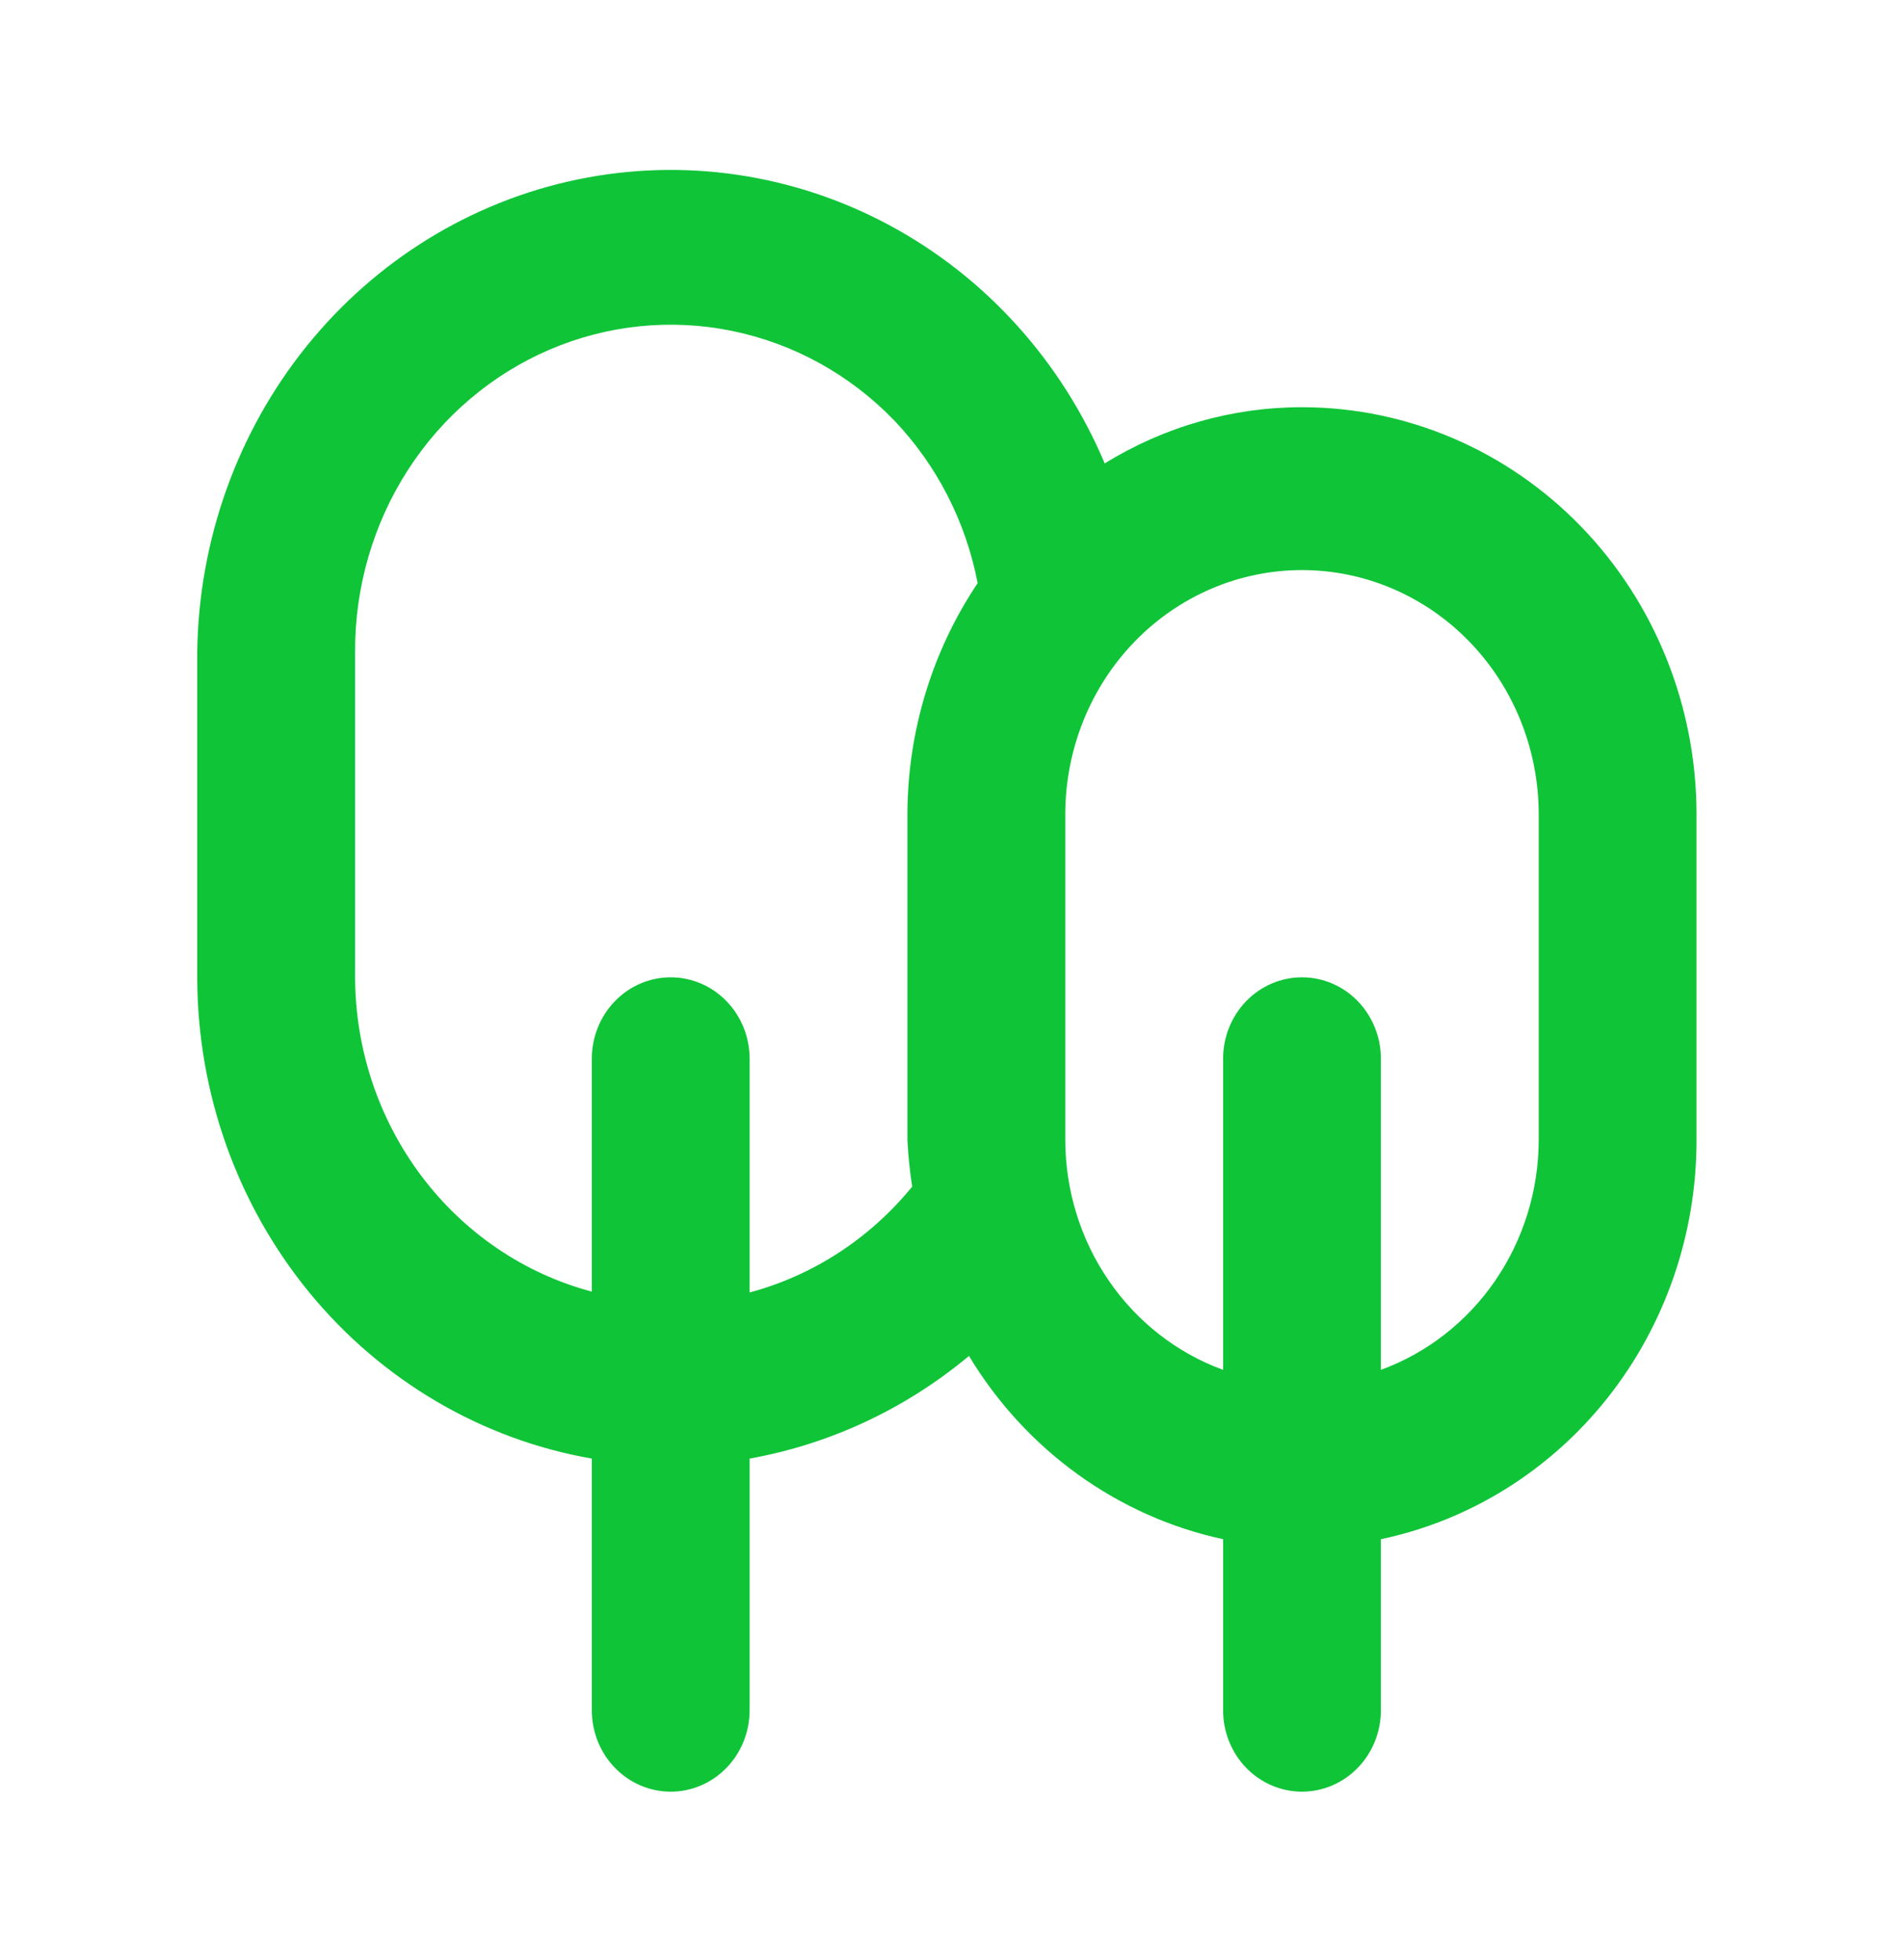
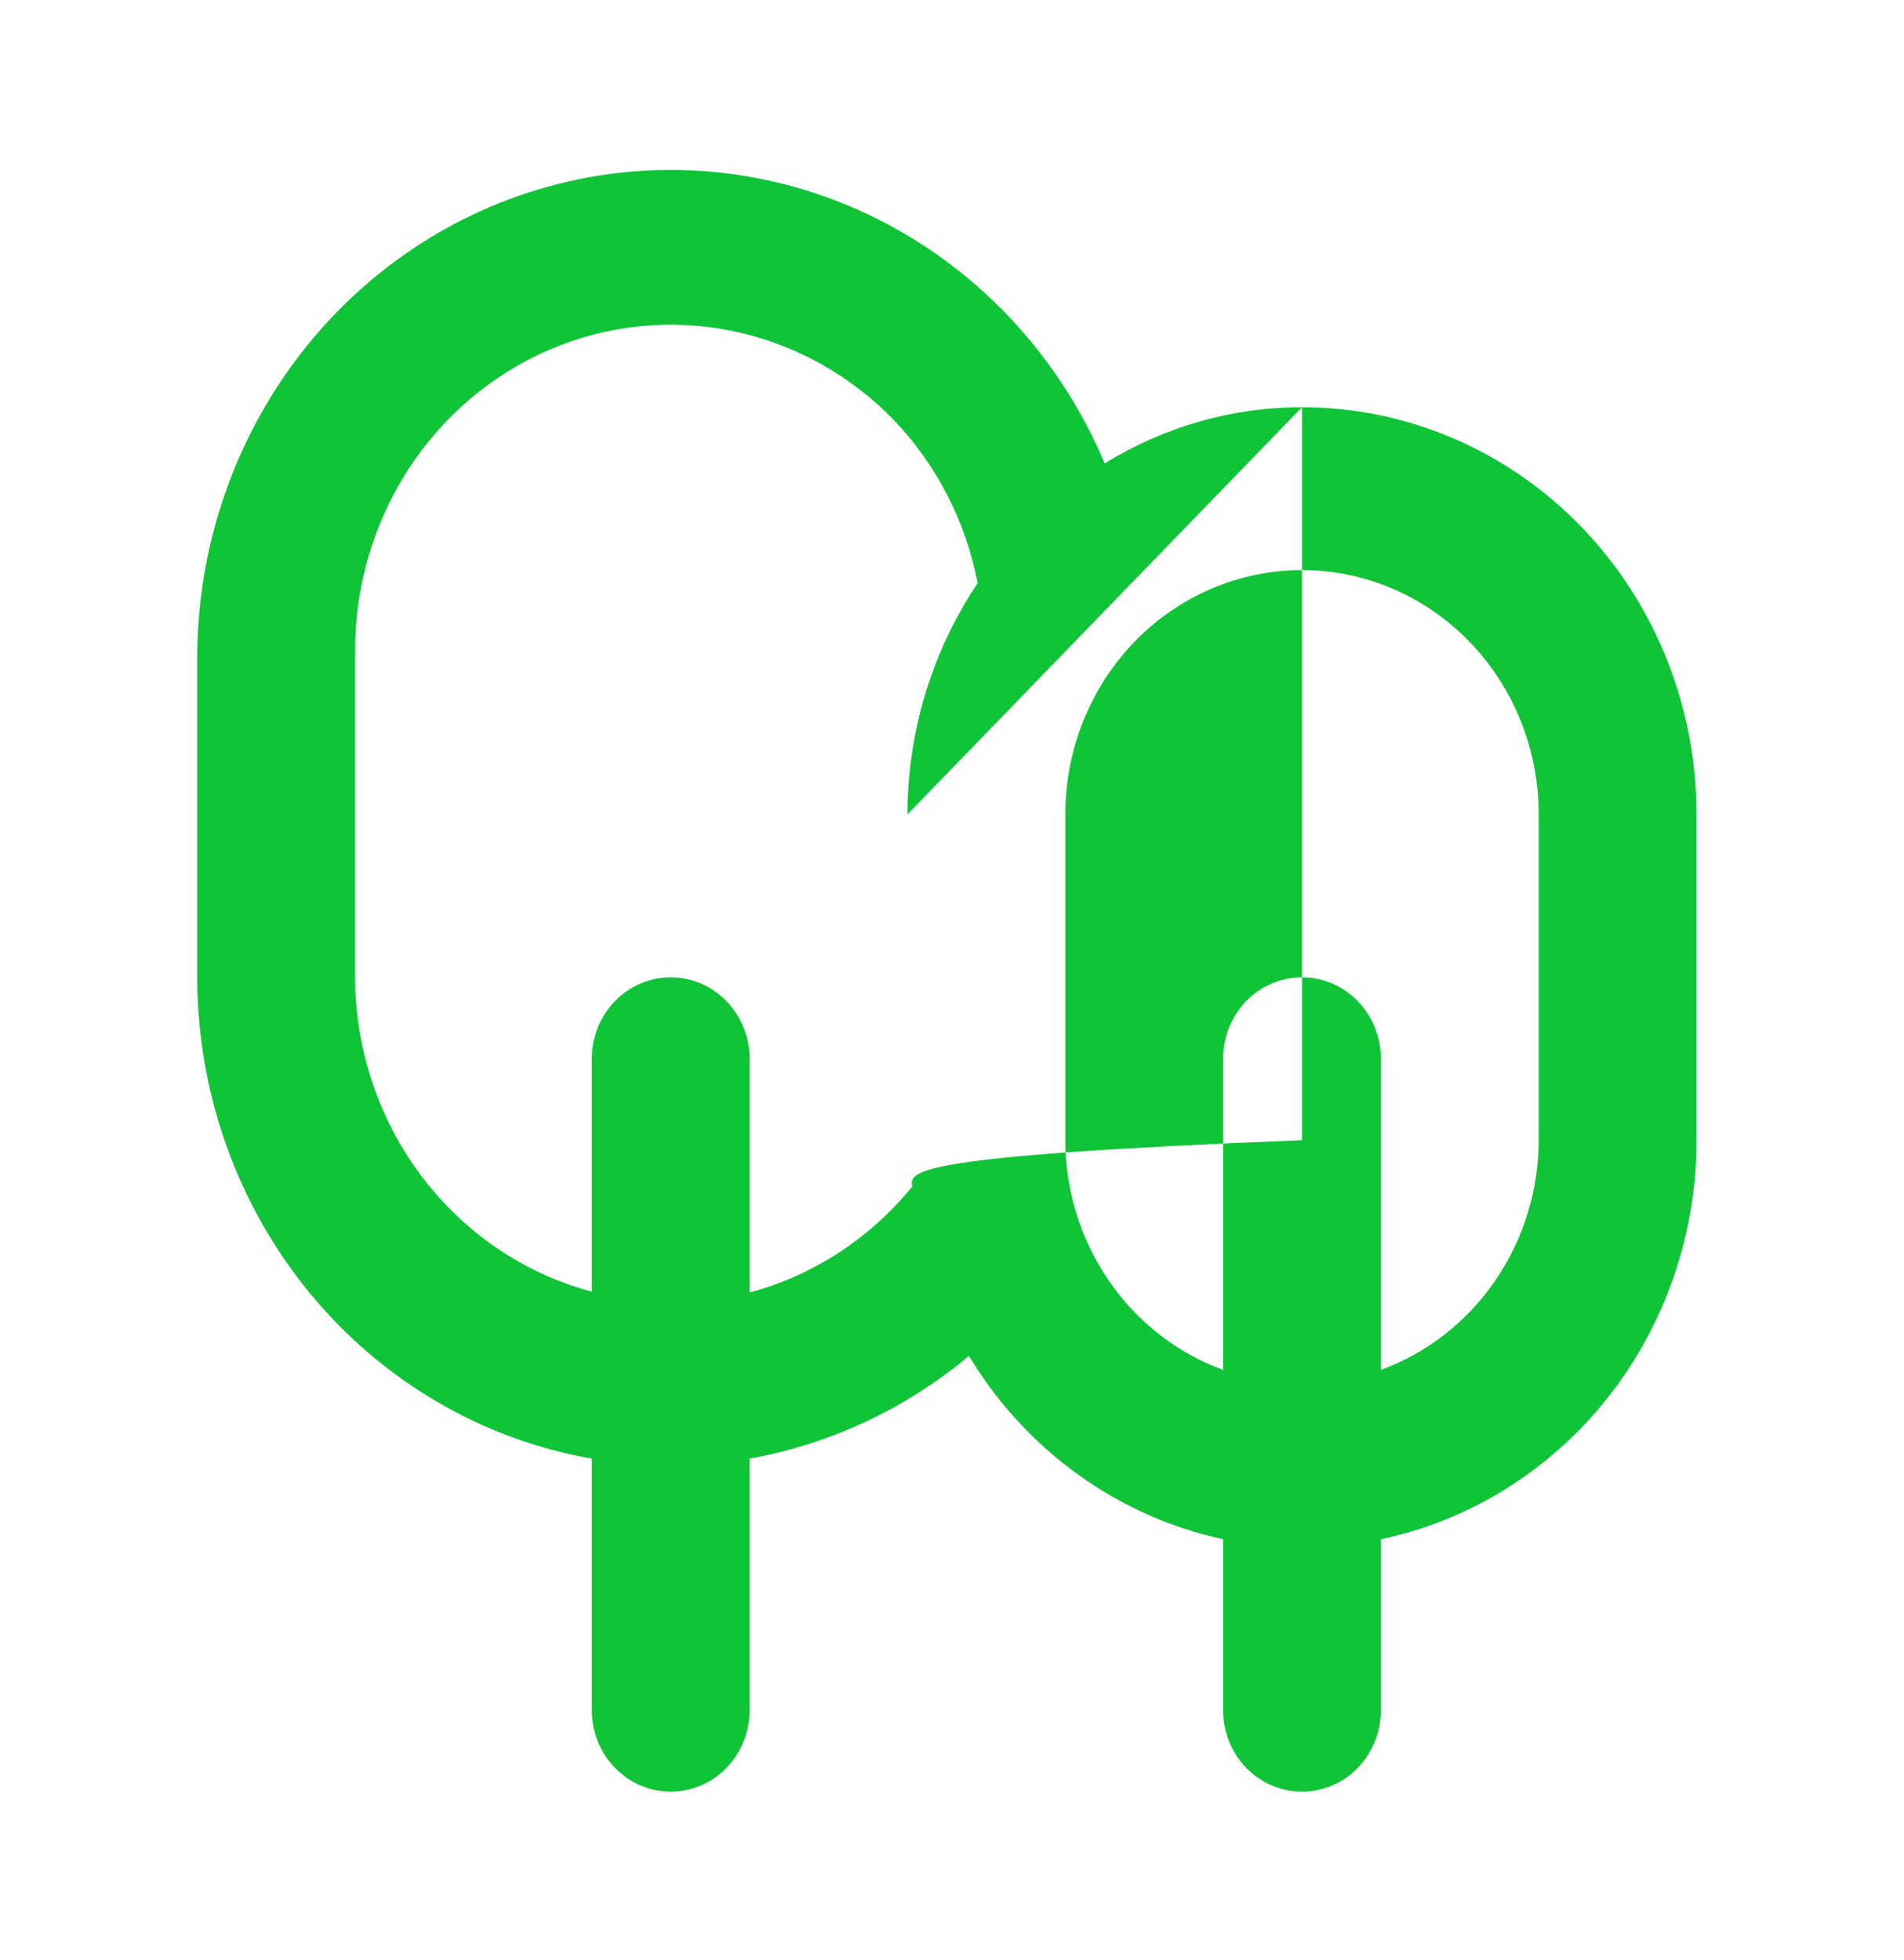
<svg xmlns="http://www.w3.org/2000/svg" width="34" height="35" viewBox="0 0 34 35" fill="none">
-   <path d="M23.25 7.273C22.009 7.272 20.791 7.619 19.727 8.277C18.955 6.448 17.6 4.947 15.887 4.025C14.173 3.102 12.206 2.813 10.311 3.206C8.417 3.599 6.71 4.65 5.474 6.184C4.239 7.718 3.55 9.642 3.522 11.637V17.455C3.524 19.516 4.233 21.509 5.522 23.083C6.812 24.656 8.599 25.708 10.568 26.051V30.546C10.568 30.931 10.716 31.302 10.981 31.574C11.245 31.847 11.603 32 11.977 32C12.351 32 12.709 31.847 12.973 31.574C13.238 31.302 13.386 30.931 13.386 30.546V26.051C14.822 25.794 16.17 25.163 17.303 24.218C17.806 25.052 18.468 25.772 19.248 26.334C20.027 26.896 20.91 27.29 21.841 27.491V30.546C21.841 30.931 21.989 31.302 22.253 31.574C22.518 31.847 22.876 32 23.25 32C23.623 32 23.982 31.847 24.246 31.574C24.51 31.302 24.659 30.931 24.659 30.546V27.491C26.25 27.156 27.68 26.263 28.708 24.965C29.735 23.666 30.296 22.041 30.295 20.364V14.546C30.295 12.617 29.553 10.767 28.232 9.403C26.91 8.039 25.118 7.273 23.25 7.273V7.273ZM16.204 14.546V20.364C16.218 20.642 16.246 20.918 16.289 21.193C15.535 22.119 14.521 22.78 13.386 23.084V18.909C13.386 18.524 13.238 18.154 12.973 17.881C12.709 17.608 12.351 17.455 11.977 17.455C11.603 17.455 11.245 17.608 10.981 17.881C10.716 18.154 10.568 18.524 10.568 18.909V23.069C9.361 22.748 8.292 22.022 7.527 21.006C6.762 19.99 6.345 18.741 6.341 17.455V11.637C6.337 10.484 6.665 9.356 7.283 8.396C7.901 7.436 8.782 6.688 9.813 6.245C10.844 5.803 11.979 5.686 13.074 5.911C14.17 6.135 15.176 6.69 15.965 7.506C16.727 8.304 17.247 9.315 17.458 10.415C16.644 11.629 16.206 13.069 16.204 14.546V14.546ZM27.477 20.364C27.475 21.264 27.202 22.142 26.698 22.876C26.193 23.61 25.481 24.166 24.659 24.466V18.909C24.659 18.524 24.51 18.154 24.246 17.881C23.982 17.608 23.623 17.455 23.25 17.455C22.876 17.455 22.518 17.608 22.253 17.881C21.989 18.154 21.841 18.524 21.841 18.909V24.466C21.018 24.166 20.306 23.61 19.802 22.876C19.297 22.142 19.025 21.264 19.023 20.364V14.546C19.023 13.388 19.468 12.278 20.261 11.46C21.053 10.642 22.129 10.182 23.25 10.182C24.371 10.182 25.446 10.642 26.239 11.46C27.032 12.278 27.477 13.388 27.477 14.546V20.364Z" fill="#10C438" />
+   <path d="M23.25 7.273C22.009 7.272 20.791 7.619 19.727 8.277C18.955 6.448 17.6 4.947 15.887 4.025C14.173 3.102 12.206 2.813 10.311 3.206C8.417 3.599 6.71 4.65 5.474 6.184C4.239 7.718 3.55 9.642 3.522 11.637V17.455C3.524 19.516 4.233 21.509 5.522 23.083C6.812 24.656 8.599 25.708 10.568 26.051V30.546C10.568 30.931 10.716 31.302 10.981 31.574C11.245 31.847 11.603 32 11.977 32C12.351 32 12.709 31.847 12.973 31.574C13.238 31.302 13.386 30.931 13.386 30.546V26.051C14.822 25.794 16.17 25.163 17.303 24.218C17.806 25.052 18.468 25.772 19.248 26.334C20.027 26.896 20.91 27.29 21.841 27.491V30.546C21.841 30.931 21.989 31.302 22.253 31.574C22.518 31.847 22.876 32 23.25 32C23.623 32 23.982 31.847 24.246 31.574C24.51 31.302 24.659 30.931 24.659 30.546V27.491C26.25 27.156 27.68 26.263 28.708 24.965C29.735 23.666 30.296 22.041 30.295 20.364V14.546C30.295 12.617 29.553 10.767 28.232 9.403C26.91 8.039 25.118 7.273 23.25 7.273V7.273ZV20.364C16.218 20.642 16.246 20.918 16.289 21.193C15.535 22.119 14.521 22.78 13.386 23.084V18.909C13.386 18.524 13.238 18.154 12.973 17.881C12.709 17.608 12.351 17.455 11.977 17.455C11.603 17.455 11.245 17.608 10.981 17.881C10.716 18.154 10.568 18.524 10.568 18.909V23.069C9.361 22.748 8.292 22.022 7.527 21.006C6.762 19.99 6.345 18.741 6.341 17.455V11.637C6.337 10.484 6.665 9.356 7.283 8.396C7.901 7.436 8.782 6.688 9.813 6.245C10.844 5.803 11.979 5.686 13.074 5.911C14.17 6.135 15.176 6.69 15.965 7.506C16.727 8.304 17.247 9.315 17.458 10.415C16.644 11.629 16.206 13.069 16.204 14.546V14.546ZM27.477 20.364C27.475 21.264 27.202 22.142 26.698 22.876C26.193 23.61 25.481 24.166 24.659 24.466V18.909C24.659 18.524 24.51 18.154 24.246 17.881C23.982 17.608 23.623 17.455 23.25 17.455C22.876 17.455 22.518 17.608 22.253 17.881C21.989 18.154 21.841 18.524 21.841 18.909V24.466C21.018 24.166 20.306 23.61 19.802 22.876C19.297 22.142 19.025 21.264 19.023 20.364V14.546C19.023 13.388 19.468 12.278 20.261 11.46C21.053 10.642 22.129 10.182 23.25 10.182C24.371 10.182 25.446 10.642 26.239 11.46C27.032 12.278 27.477 13.388 27.477 14.546V20.364Z" fill="#10C438" />
</svg>